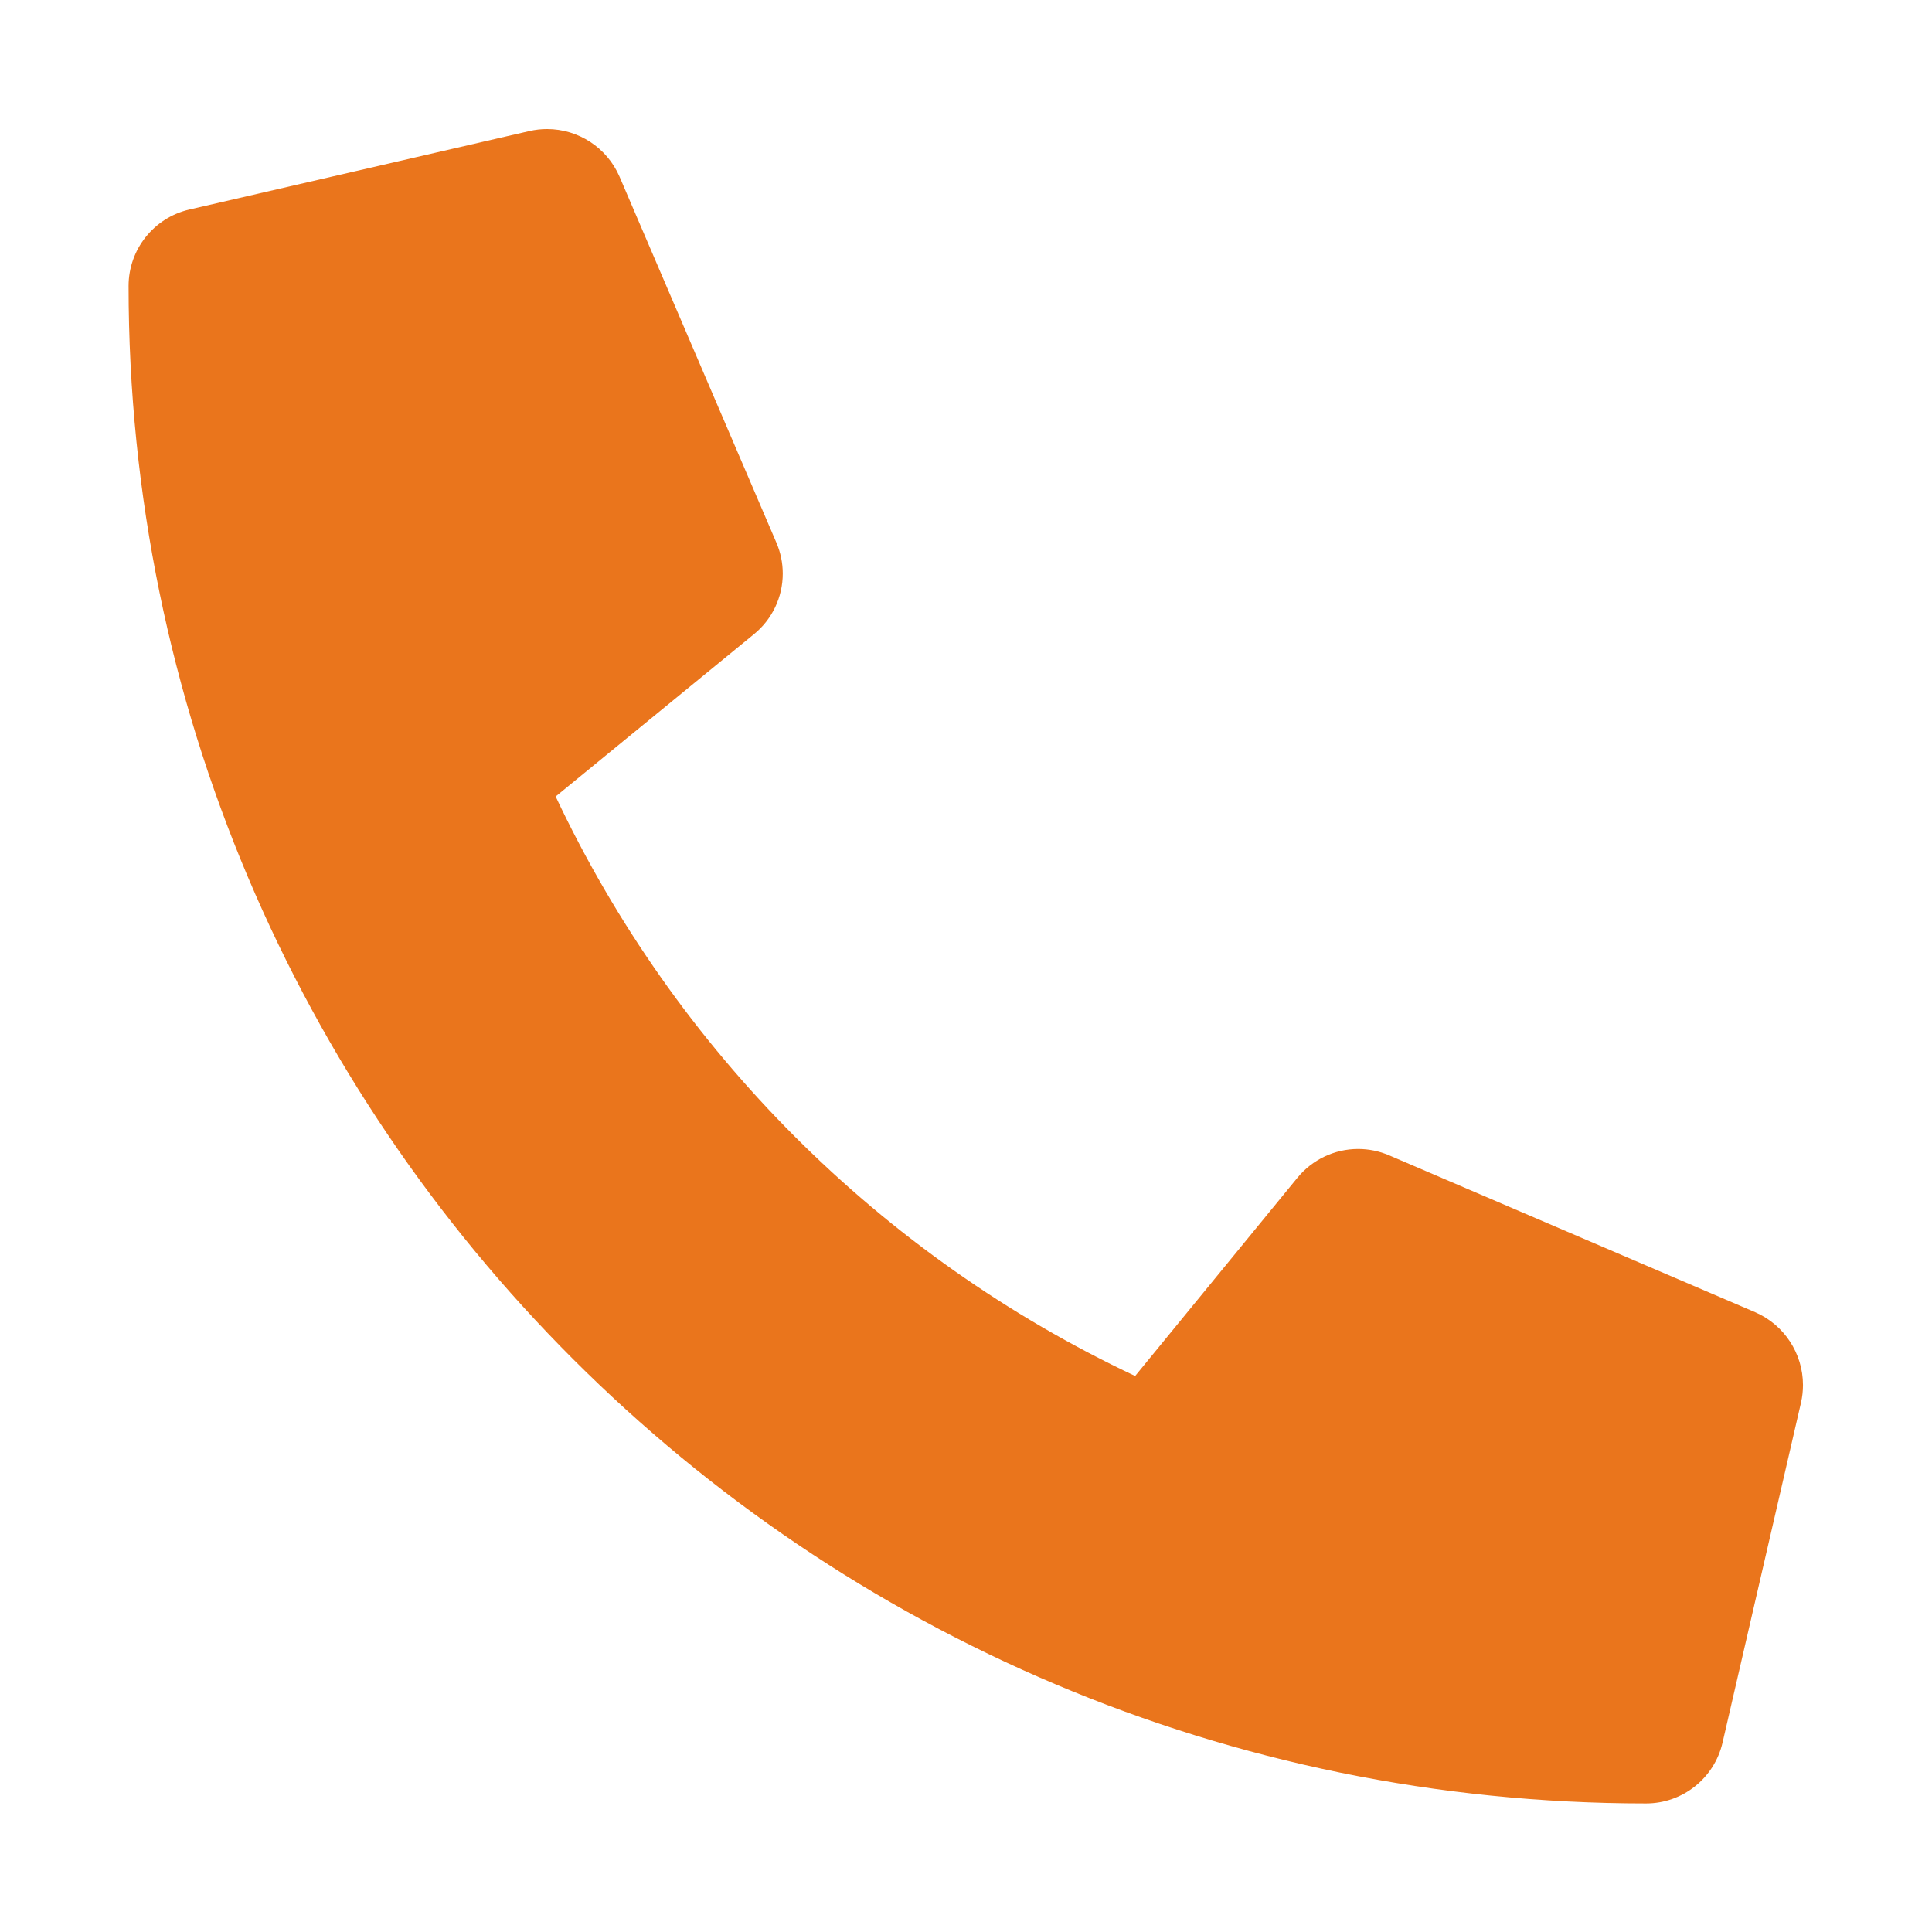
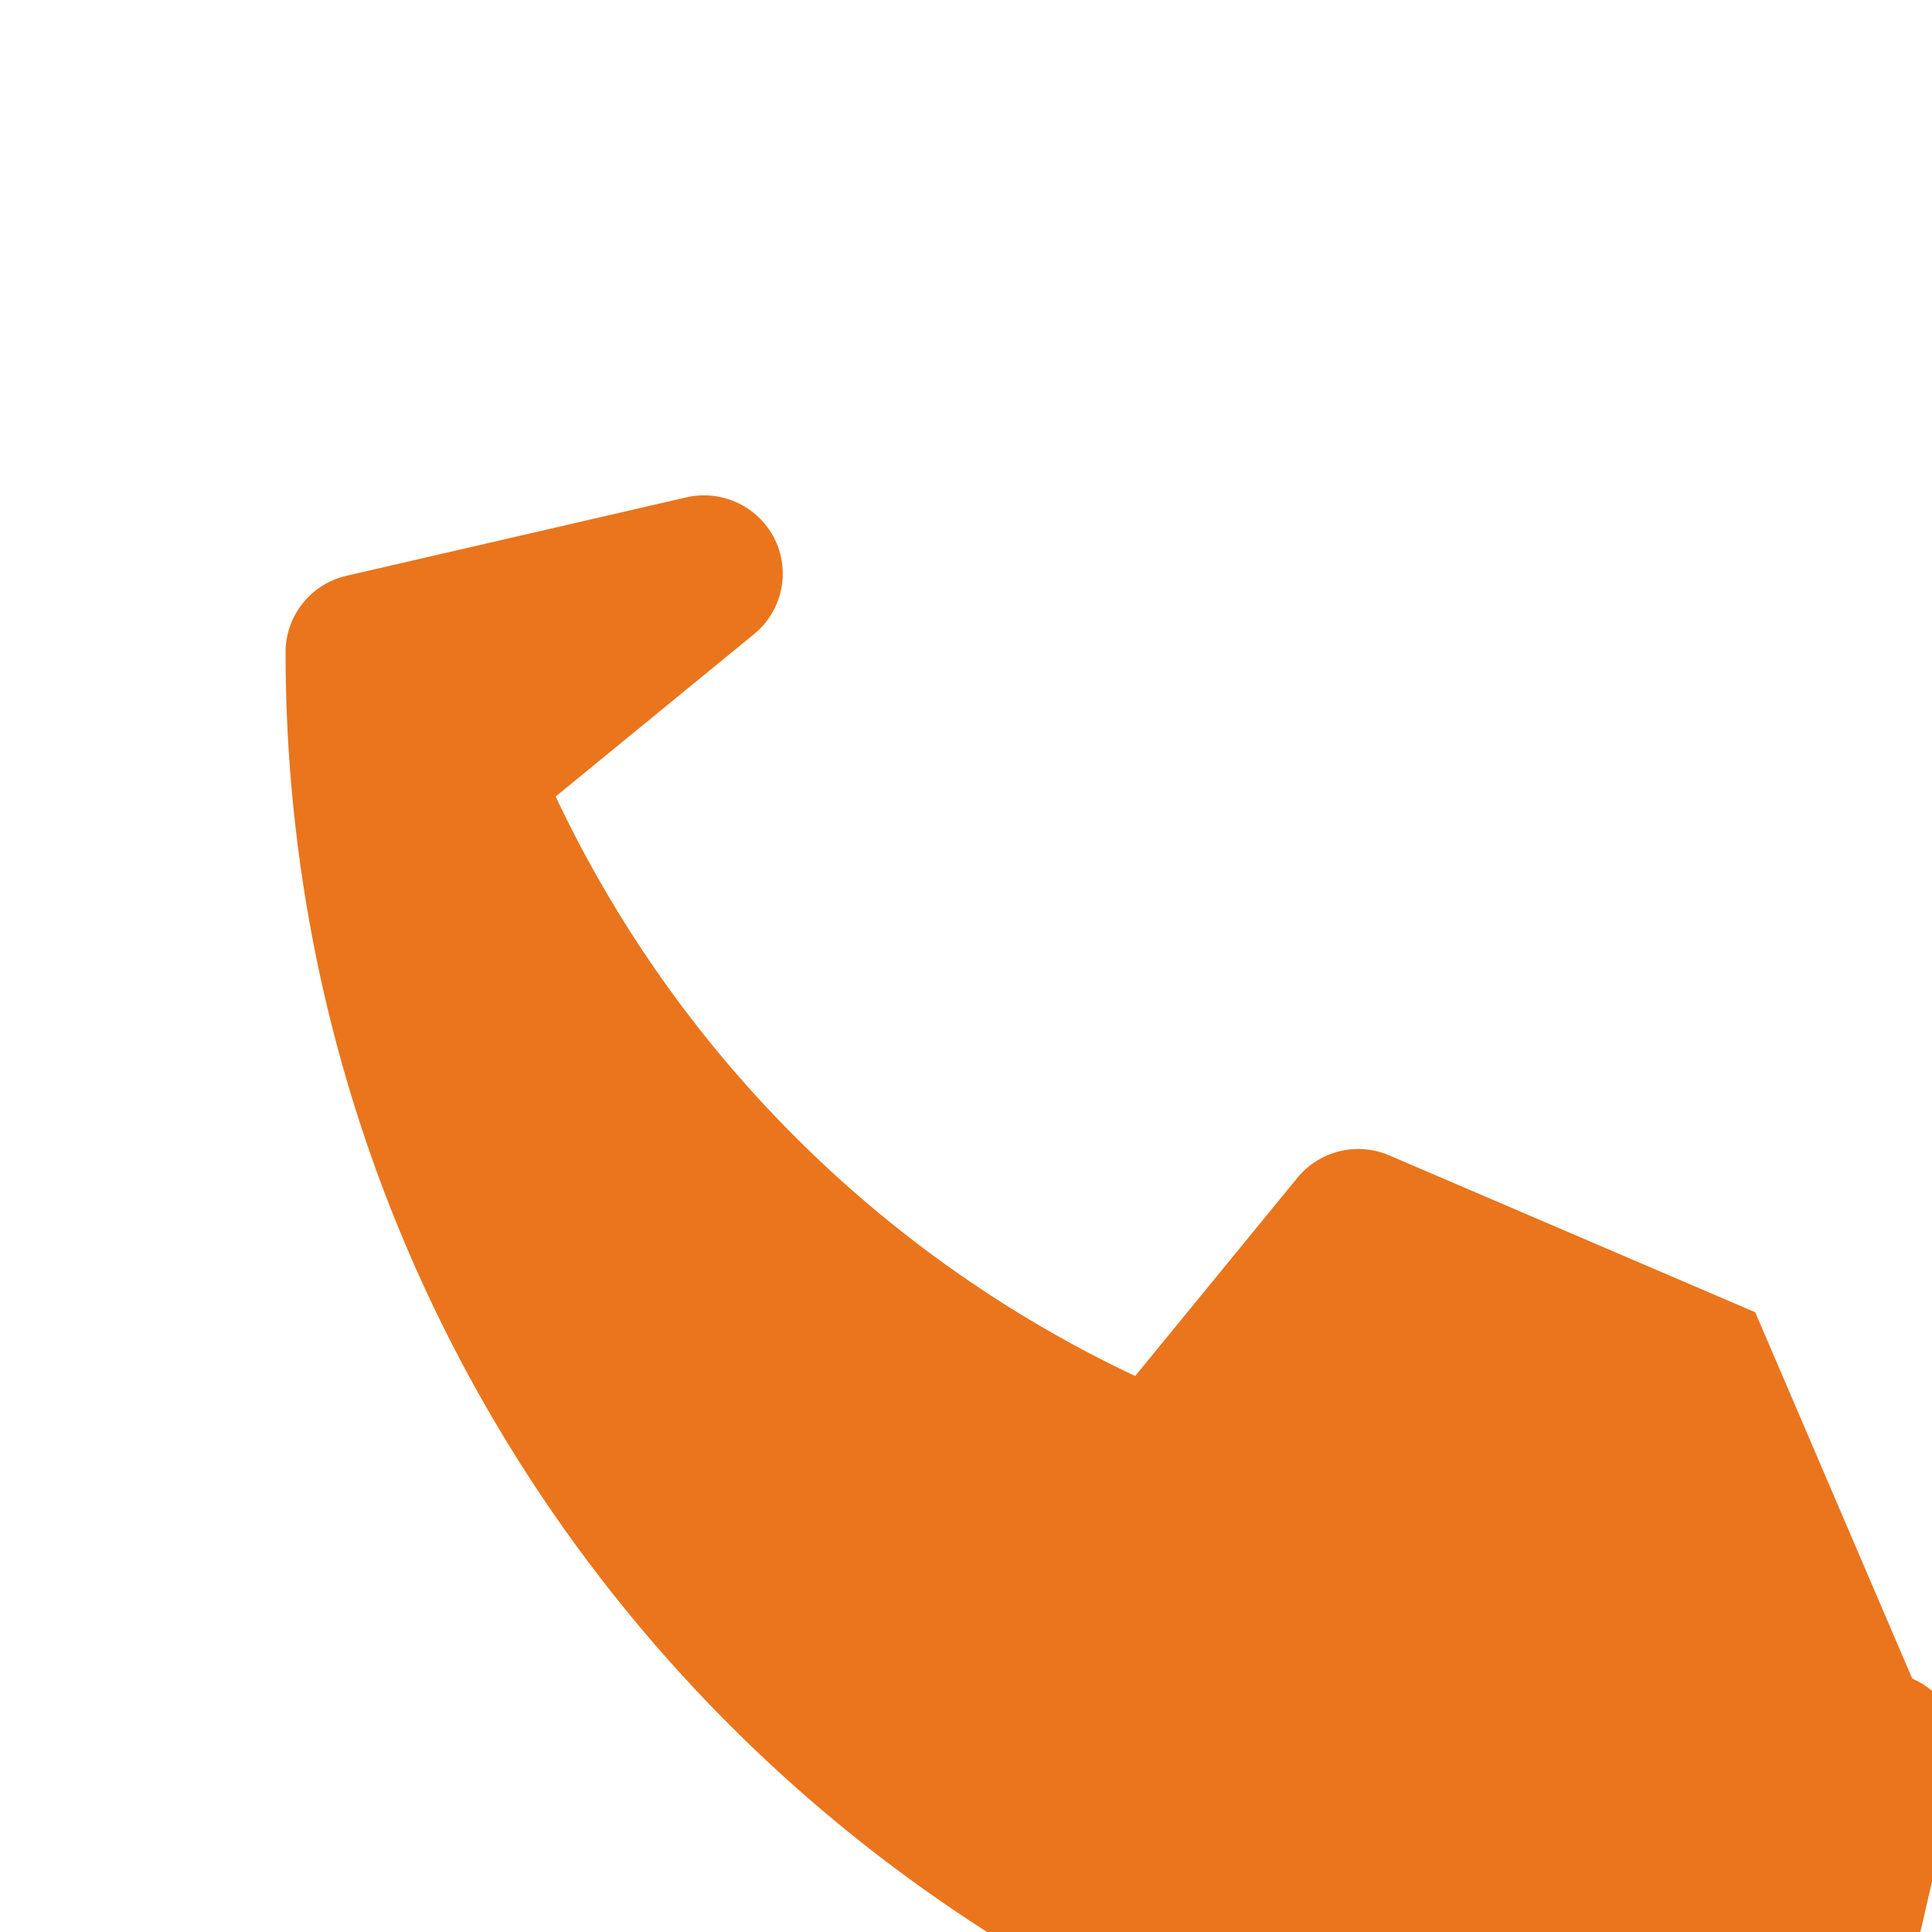
<svg xmlns="http://www.w3.org/2000/svg" xml:space="preserve" width="15mm" height="15mm" version="1.1" style="shape-rendering:geometricPrecision; text-rendering:geometricPrecision; image-rendering:optimizeQuality; fill-rule:evenodd; clip-rule:evenodd" viewBox="0 0 1500 1500">
  <defs>
    <style type="text/css">
   
    .fil0 {fill:#EA751C;fill-rule:nonzero}
   
  </style>
  </defs>
  <g id="Warstwa_x0020_1">
-     <path class="fil0" d="M1362.75 1018.82l-284.38 -121.88c-7.55,-3.21 -15.69,-4.88 -23.9,-4.88 -18.29,0 -35.63,8.23 -47.2,22.4l-125.94 153.87c-197.49,-93.05 -356.86,-252.41 -449.93,-449.93l153.87 -125.94c14.21,-11.51 22.46,-28.84 22.46,-47.13 0,-8.23 -1.68,-16.39 -4.91,-23.94l-121.88 -284.38c-9.75,-22.36 -31.84,-36.82 -56.23,-36.82 -4.57,0 -9.14,0.52 -13.59,1.53l-264.07 60.94c-27.64,6.37 -47.23,31 -47.23,59.37 0,0 0,0.02 0,0.02 0,651.28 527.88,1178.14 1178.15,1178.14 0,0 0.03,0 0.03,0 28.37,0 53,-19.59 59.38,-47.23l60.94 -264.07c1,-4.43 1.5,-8.97 1.5,-13.52 0,-24.55 -14.57,-46.77 -37.08,-56.55l0.01 0z" />
+     <path class="fil0" d="M1362.75 1018.82l-284.38 -121.88c-7.55,-3.21 -15.69,-4.88 -23.9,-4.88 -18.29,0 -35.63,8.23 -47.2,22.4l-125.94 153.87c-197.49,-93.05 -356.86,-252.41 -449.93,-449.93l153.87 -125.94c14.21,-11.51 22.46,-28.84 22.46,-47.13 0,-8.23 -1.68,-16.39 -4.91,-23.94c-9.75,-22.36 -31.84,-36.82 -56.23,-36.82 -4.57,0 -9.14,0.52 -13.59,1.53l-264.07 60.94c-27.64,6.37 -47.23,31 -47.23,59.37 0,0 0,0.02 0,0.02 0,651.28 527.88,1178.14 1178.15,1178.14 0,0 0.03,0 0.03,0 28.37,0 53,-19.59 59.38,-47.23l60.94 -264.07c1,-4.43 1.5,-8.97 1.5,-13.52 0,-24.55 -14.57,-46.77 -37.08,-56.55l0.01 0z" />
  </g>
</svg>